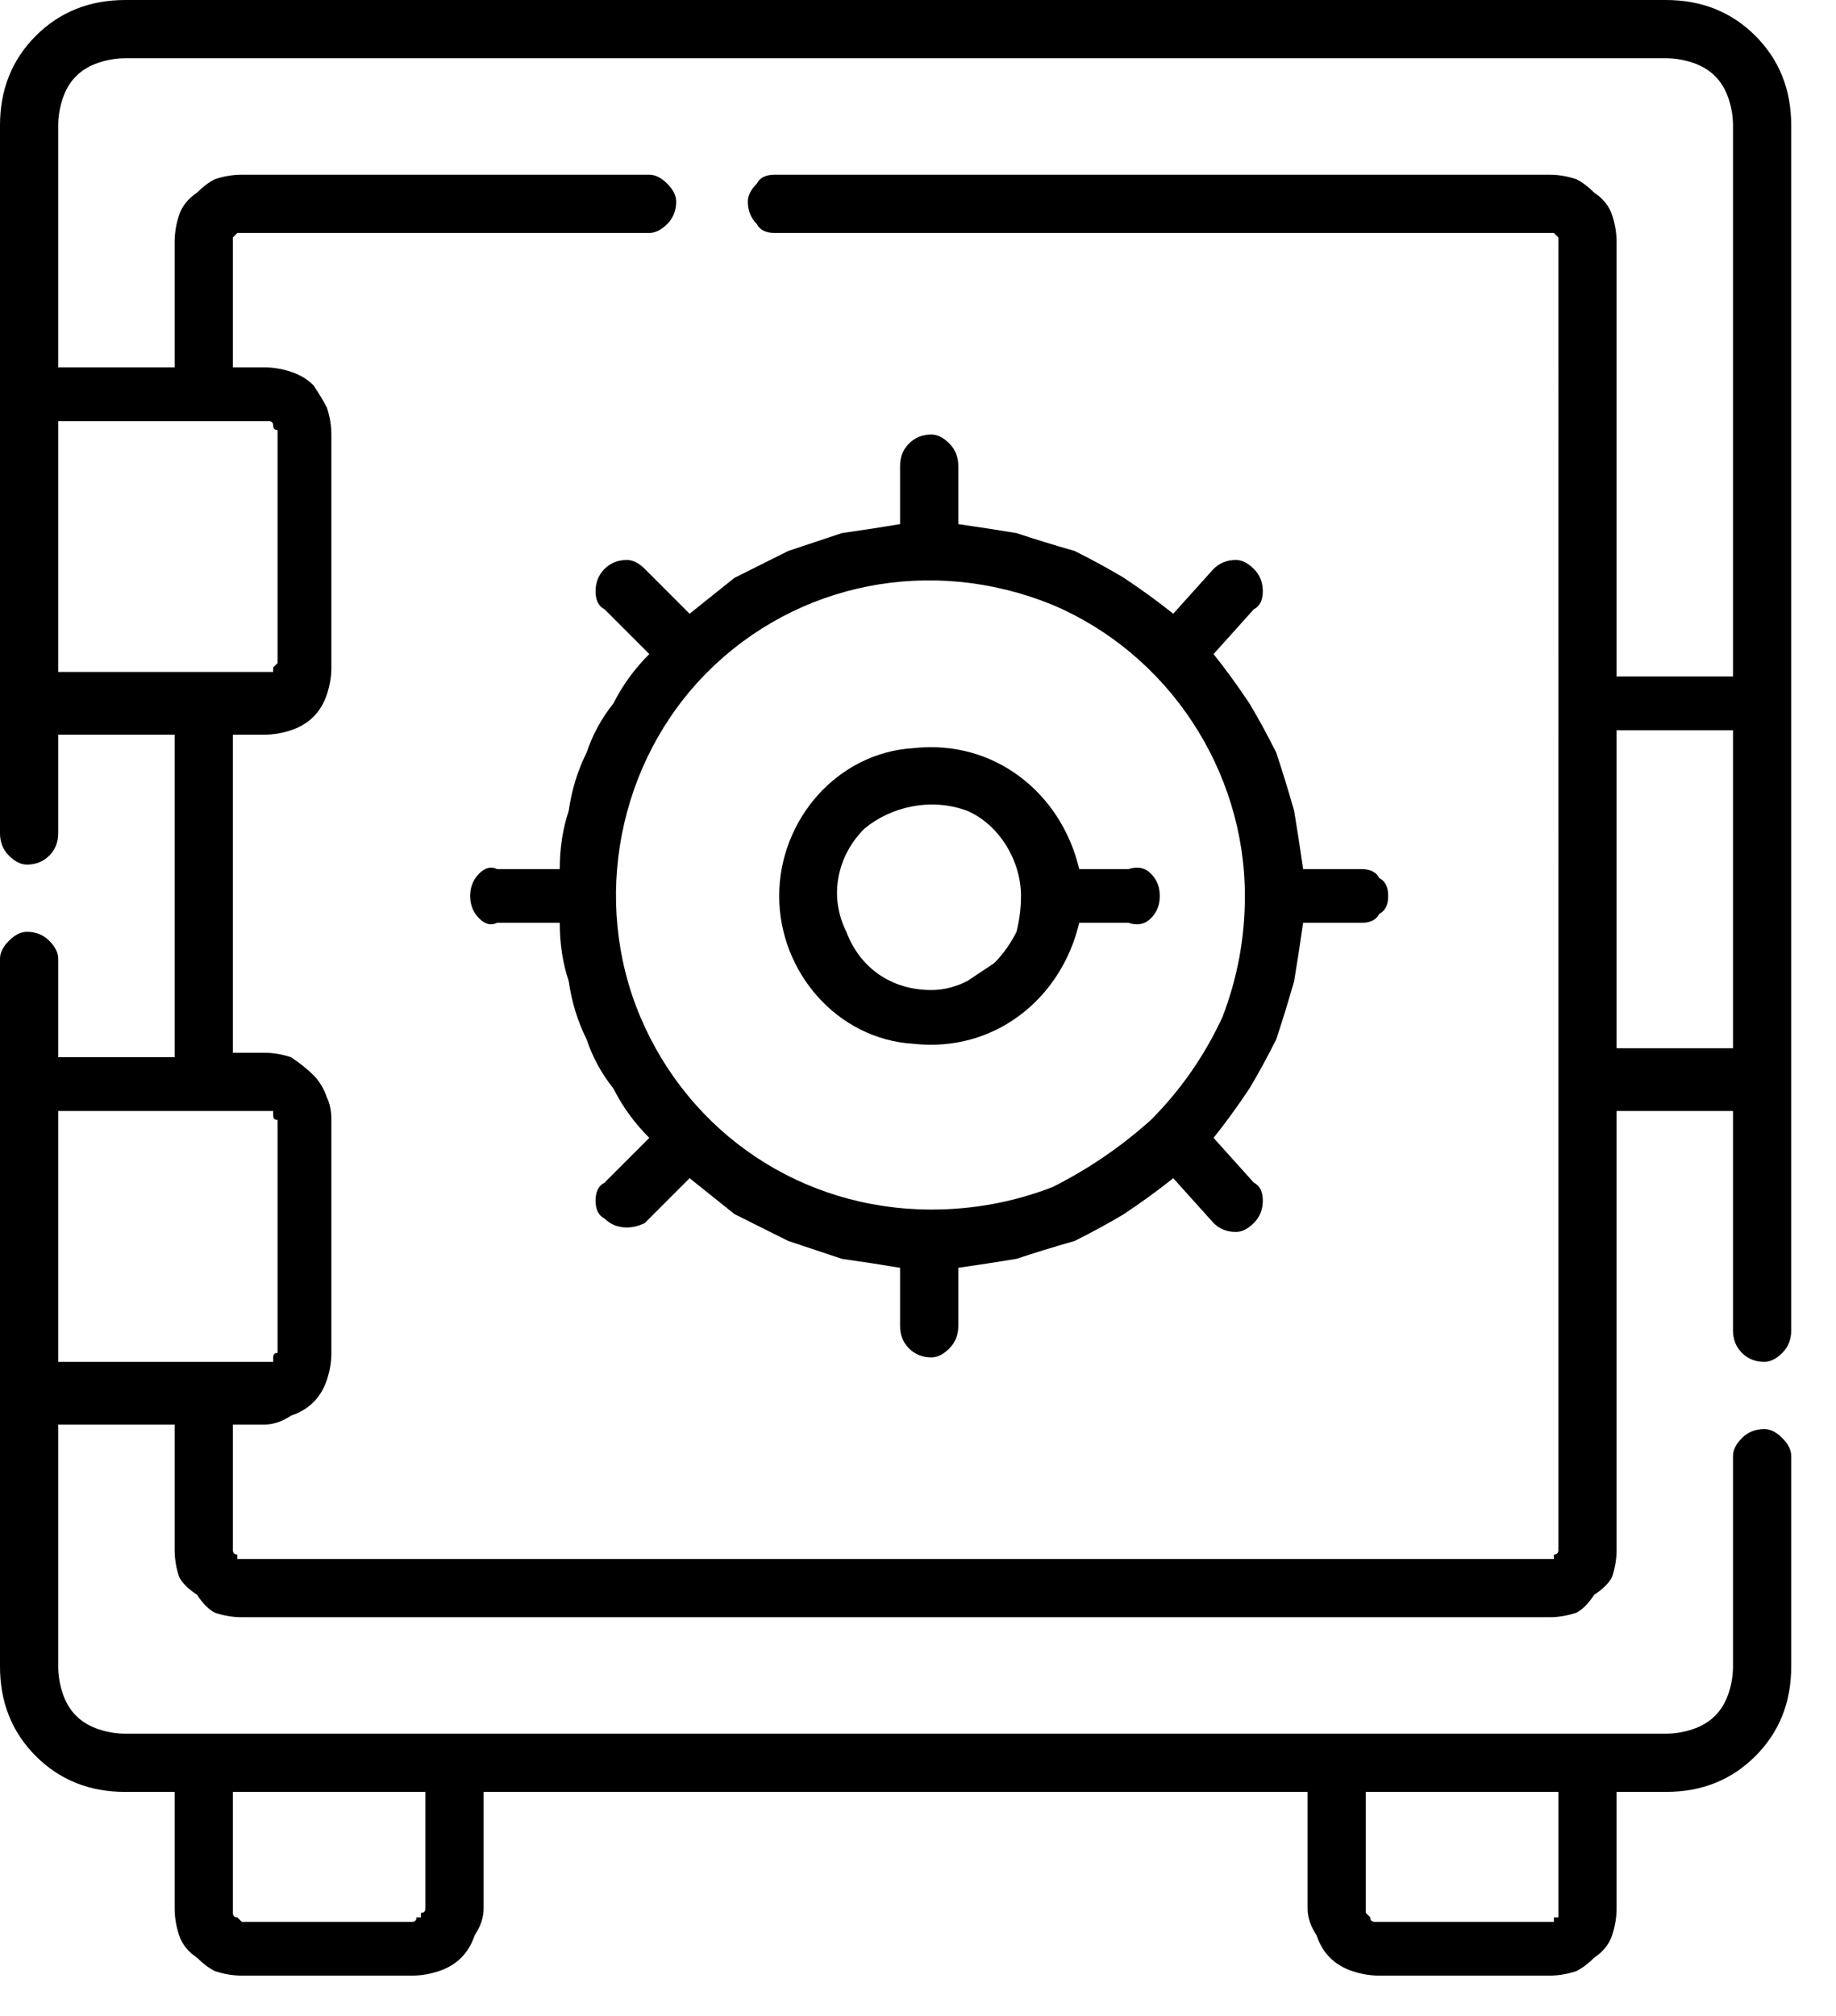
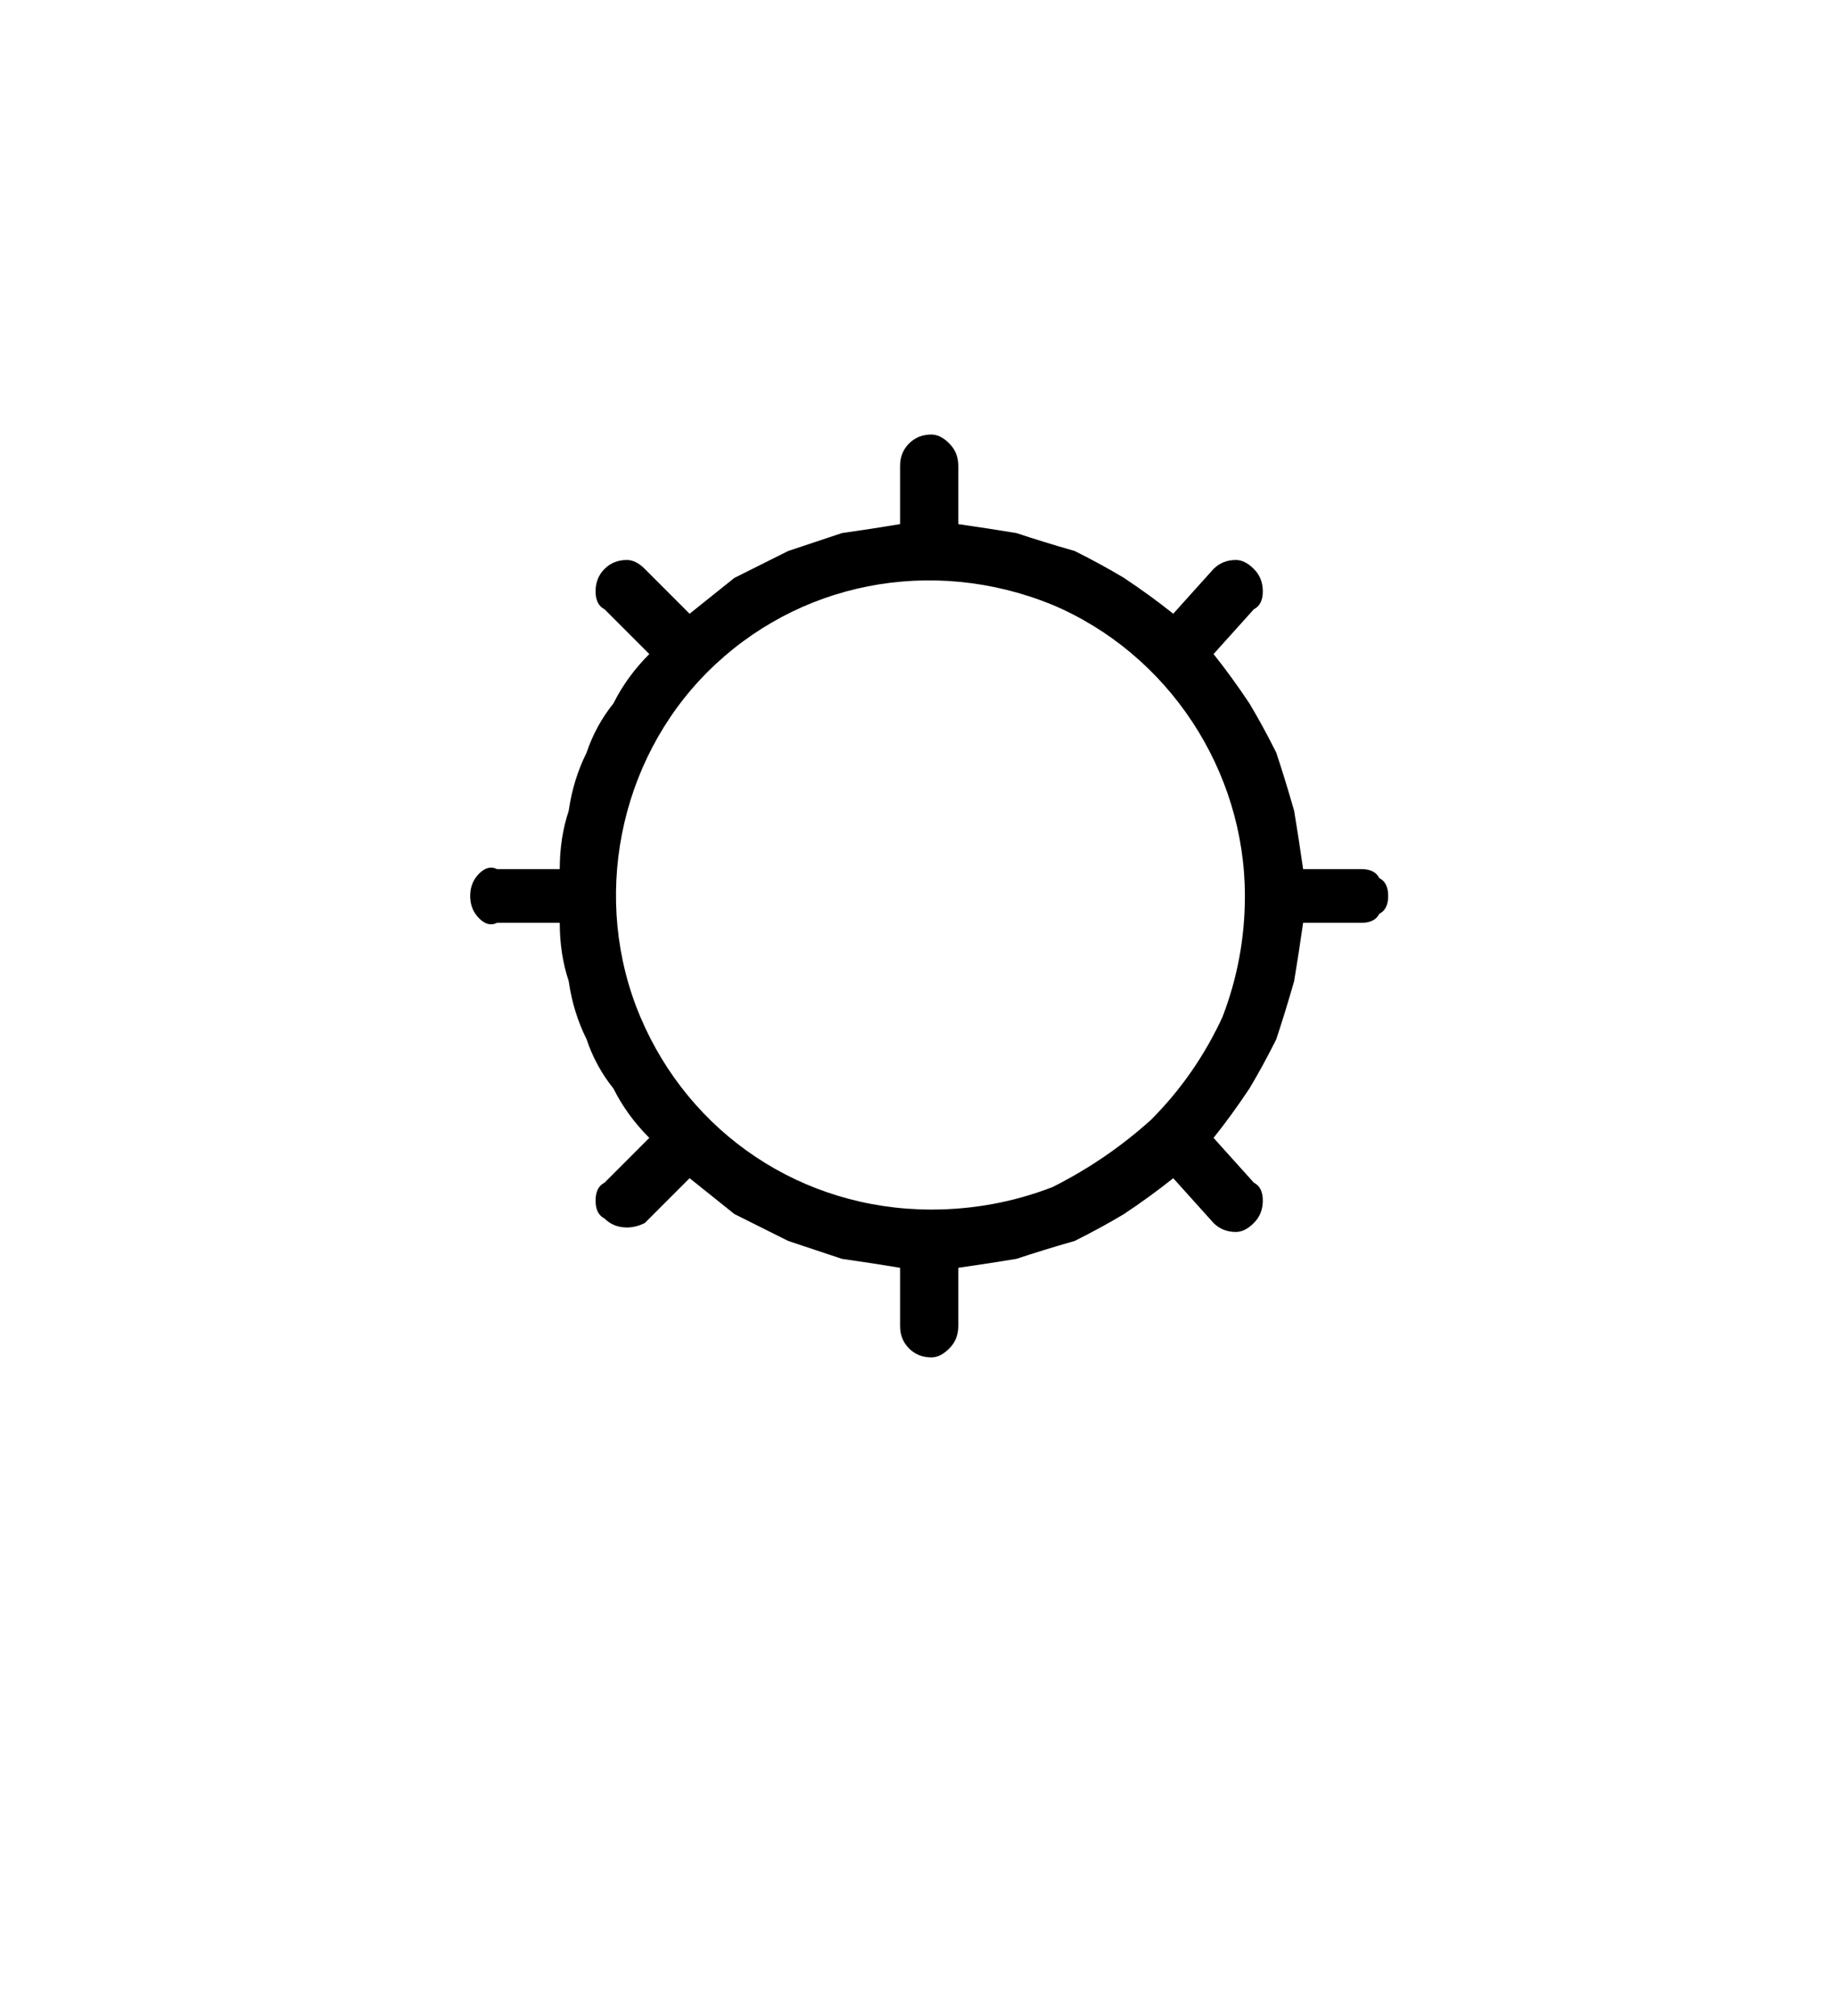
<svg xmlns="http://www.w3.org/2000/svg" version="1.2" viewBox="0 0 41 45" width="41" height="45">
  <title>safe-svg</title>
  <style>
		.s0 { fill: #000000 } 
	</style>
  <filter id="f0">
    <feFlood flood-color="#ffffff" flood-opacity="1" />
    <feBlend mode="normal" in2="SourceGraphic" />
    <feComposite in2="SourceAlpha" operator="in" />
  </filter>
  <g id="_x34_1_safe_deposit_box_2_" filter="url(#f0)">
    <path id="Path_9545" fill-rule="evenodd" class="s0" d="m30.8 19.6q0.2 0.1 0.2 0.4 0 0.3-0.2 0.4-0.1 0.2-0.4 0.2h-1.3q-0.1 0.7-0.2 1.3-0.2 0.7-0.4 1.3-0.3 0.6-0.6 1.1-0.4 0.6-0.8 1.1l0.9 1q0.2 0.1 0.2 0.4 0 0.3-0.2 0.5-0.2 0.2-0.4 0.2-0.3 0-0.5-0.2l-0.9-1q-0.5 0.4-1.1 0.8-0.5 0.3-1.1 0.6-0.7 0.2-1.3 0.4-0.6 0.1-1.3 0.2v1.3q0 0.3-0.2 0.5-0.2 0.2-0.4 0.2-0.3 0-0.5-0.2-0.2-0.2-0.2-0.5v-1.3q-0.6-0.1-1.3-0.2-0.6-0.2-1.2-0.4-0.6-0.3-1.2-0.6-0.5-0.4-1-0.8l-1 1q-0.2 0.1-0.4 0.1-0.3 0-0.5-0.2-0.2-0.1-0.2-0.4 0-0.3 0.2-0.4l1-1q-0.5-0.5-0.8-1.1-0.4-0.5-0.6-1.1-0.3-0.6-0.4-1.3-0.2-0.6-0.2-1.3h-1.4q-0.2 0.1-0.4-0.1-0.2-0.2-0.2-0.5 0-0.3 0.2-0.5 0.2-0.2 0.4-0.1h1.4q0-0.7 0.2-1.3 0.1-0.7 0.4-1.3 0.2-0.6 0.6-1.1 0.3-0.6 0.8-1.1l-1-1q-0.2-0.1-0.2-0.4 0-0.3 0.2-0.5 0.2-0.2 0.5-0.2 0.2 0 0.4 0.2l1 1q0.5-0.4 1-0.8 0.6-0.3 1.2-0.6 0.6-0.2 1.2-0.4 0.7-0.1 1.3-0.2v-1.3q0-0.3 0.2-0.5 0.2-0.2 0.5-0.2 0.2 0 0.4 0.2 0.2 0.2 0.2 0.5v1.3q0.7 0.1 1.3 0.2 0.6 0.2 1.3 0.4 0.6 0.3 1.1 0.6 0.6 0.4 1.1 0.8l0.9-1q0.2-0.2 0.5-0.2 0.2 0 0.4 0.2 0.2 0.2 0.2 0.5 0 0.3-0.2 0.4l-0.9 1q0.4 0.5 0.8 1.1 0.3 0.5 0.6 1.1 0.2 0.6 0.4 1.3 0.1 0.6 0.2 1.3h1.3q0.3 0 0.4 0.2zm-7.3 6.9q1.2-0.6 2.2-1.5 1-1 1.6-2.3 0.5-1.3 0.5-2.7c0-2.8-1.7-5.4-4.3-6.5-2.7-1.1-5.7-0.5-7.7 1.5-2 2-2.6 5.1-1.5 7.7 1.1 2.6 3.6 4.3 6.5 4.3q1.4 0 2.7-0.5z" />
-     <path id="Path_9546" fill-rule="evenodd" class="s0" d="m25.7 19.5q0.2 0.2 0.2 0.5 0 0.3-0.2 0.5-0.2 0.2-0.5 0.1h-1.1c-0.4 1.7-1.9 2.9-3.7 2.7-1.7-0.1-3-1.6-3-3.3 0-1.7 1.3-3.2 3-3.3 1.8-0.2 3.3 1 3.7 2.7h1.1q0.3-0.1 0.5 0.1zm-4.1 2.4q0.3-0.2 0.6-0.4 0.3-0.3 0.5-0.7 0.1-0.4 0.1-0.8c0-0.8-0.5-1.6-1.2-1.9-0.8-0.3-1.7-0.1-2.3 0.4-0.6 0.6-0.8 1.5-0.4 2.3 0.3 0.8 1 1.3 1.9 1.3q0.4 0 0.8-0.2z" />
-     <path id="Path_9547" fill-rule="evenodd" class="s0" d="m38.3 0.2q0.5 0.2 0.9 0.6 0.4 0.4 0.6 0.9 0.2 0.5 0.2 1.1v26.9q0 0.3-0.2 0.5-0.2 0.2-0.4 0.2-0.3 0-0.5-0.2-0.2-0.2-0.2-0.5v-4.9h-2.6v9.8q0 0.3-0.1 0.6-0.1 0.2-0.4 0.4-0.2 0.3-0.4 0.4-0.3 0.1-0.6 0.1h-29.2q-0.3 0-0.6-0.1-0.2-0.1-0.4-0.4-0.3-0.2-0.4-0.4-0.1-0.3-0.1-0.6v-2.8h-2.6v5.4q0 0.3 0.1 0.6 0.1 0.3 0.3 0.5 0.2 0.2 0.5 0.3 0.3 0.1 0.6 0.1h34.4q0.3 0 0.6-0.1 0.3-0.1 0.5-0.3 0.2-0.2 0.3-0.5 0.1-0.3 0.1-0.6v-4.7q0-0.2 0.2-0.4 0.2-0.2 0.5-0.2 0.2 0 0.4 0.2 0.2 0.2 0.2 0.4v4.7q0 0.6-0.2 1.1-0.2 0.5-0.6 0.9-0.4 0.4-0.9 0.6-0.5 0.2-1.1 0.2h-1.1v2.6q0 0.3-0.1 0.6-0.1 0.3-0.4 0.5-0.2 0.2-0.4 0.3-0.3 0.1-0.6 0.1h-3.8q-0.3 0-0.6-0.1-0.3-0.1-0.5-0.3-0.2-0.2-0.3-0.5-0.2-0.3-0.2-0.6v-2.6h-18.4v2.6q0 0.3-0.2 0.6-0.1 0.3-0.3 0.5-0.2 0.2-0.5 0.3-0.3 0.1-0.6 0.1h-3.8q-0.3 0-0.6-0.1-0.2-0.1-0.4-0.3-0.3-0.2-0.4-0.5-0.1-0.3-0.1-0.6v-2.6h-1.1q-0.6 0-1.1-0.2-0.5-0.2-0.9-0.6-0.4-0.4-0.6-0.9-0.2-0.5-0.2-1.1v-15.8q0-0.2 0.2-0.4 0.2-0.2 0.4-0.2 0.3 0 0.5 0.2 0.2 0.2 0.2 0.4v2.2h2.6v-7.2h-2.6v2.2q0 0.3-0.2 0.5-0.2 0.2-0.5 0.2-0.2 0-0.4-0.2-0.2-0.2-0.2-0.5v-15.8q0-0.6 0.2-1.1 0.2-0.5 0.6-0.9 0.4-0.4 0.9-0.6 0.5-0.2 1.1-0.2h34.4q0.6 0 1.1 0.2zm-28.8 39.8h-4.3v2.6q0 0.1 0 0.1 0 0.1 0.1 0.1 0 0 0 0 0.1 0.1 0.1 0.1h3.8q0.1 0 0.1-0.1 0.1 0 0.1 0 0 0 0-0.1 0.1 0 0.1-0.1zm25.3 0h-4.3v2.7q0 0 0.1 0.1 0 0 0 0 0 0.1 0.1 0.1 0 0 0.1 0h3.8q0 0 0.1 0 0 0 0-0.1 0.1 0 0.1 0 0-0.1 0-0.1zm0-34.6q0 0 0-0.1 0 0-0.1-0.1 0 0 0 0-0.1 0-0.1 0h-17.3q-0.3 0-0.4-0.2-0.2-0.2-0.2-0.5 0-0.2 0.2-0.4 0.1-0.2 0.4-0.2h17.3q0.3 0 0.6 0.1 0.2 0.1 0.4 0.3 0.3 0.2 0.4 0.5 0.1 0.3 0.1 0.6v9.7h2.6v-12.3q0-0.3-0.1-0.6-0.1-0.3-0.3-0.5-0.2-0.2-0.5-0.3-0.3-0.1-0.6-0.1h-34.4q-0.3 0-0.6 0.1-0.3 0.1-0.5 0.3-0.2 0.2-0.3 0.5-0.1 0.3-0.1 0.6v5.4h2.6v-2.8q0-0.3 0.1-0.6 0.1-0.3 0.4-0.5 0.2-0.2 0.4-0.3 0.3-0.1 0.6-0.1h9.1q0.2 0 0.4 0.2 0.2 0.2 0.2 0.4 0 0.3-0.2 0.5-0.2 0.2-0.4 0.2h-9.1q0 0-0.1 0 0 0 0 0-0.1 0.1-0.1 0.1 0 0.1 0 0.1v2.8h0.7q0.3 0 0.6 0.1 0.3 0.1 0.5 0.3 0.2 0.3 0.3 0.5 0.1 0.3 0.1 0.6v5.2q0 0.3-0.1 0.6-0.1 0.3-0.3 0.5-0.2 0.2-0.5 0.3-0.3 0.1-0.6 0.1h-0.7v7.1h0.7q0.3 0 0.6 0.1 0.3 0.2 0.5 0.4 0.2 0.2 0.3 0.5 0.1 0.2 0.1 0.5v5.2q0 0.3-0.1 0.6-0.1 0.3-0.3 0.5-0.2 0.2-0.5 0.3-0.3 0.2-0.6 0.2h-0.7v2.8q0 0 0 0 0 0.1 0.1 0.1 0 0 0 0.1 0.1 0 0.1 0h29.2q0 0 0.1 0 0-0.1 0-0.1 0.1 0 0.1-0.1 0 0 0 0zm-33.5 25h4.6q0.1 0 0.1 0 0.1 0 0.1 0 0-0.1 0-0.1 0-0.1 0.1-0.1v-5.2q-0.1 0-0.1-0.1 0 0 0-0.1 0 0-0.1 0 0 0-0.1 0h-4.6zm0-15.4h4.6q0.1 0 0.1 0 0.1 0 0.1 0 0 0 0-0.1 0 0 0.1-0.1v-5.2q-0.1 0-0.1-0.1 0 0 0 0 0-0.1-0.1-0.1 0 0-0.1 0h-4.6zm37.4 8.4v-7.1h-2.6v7.1z" />
  </g>
</svg>